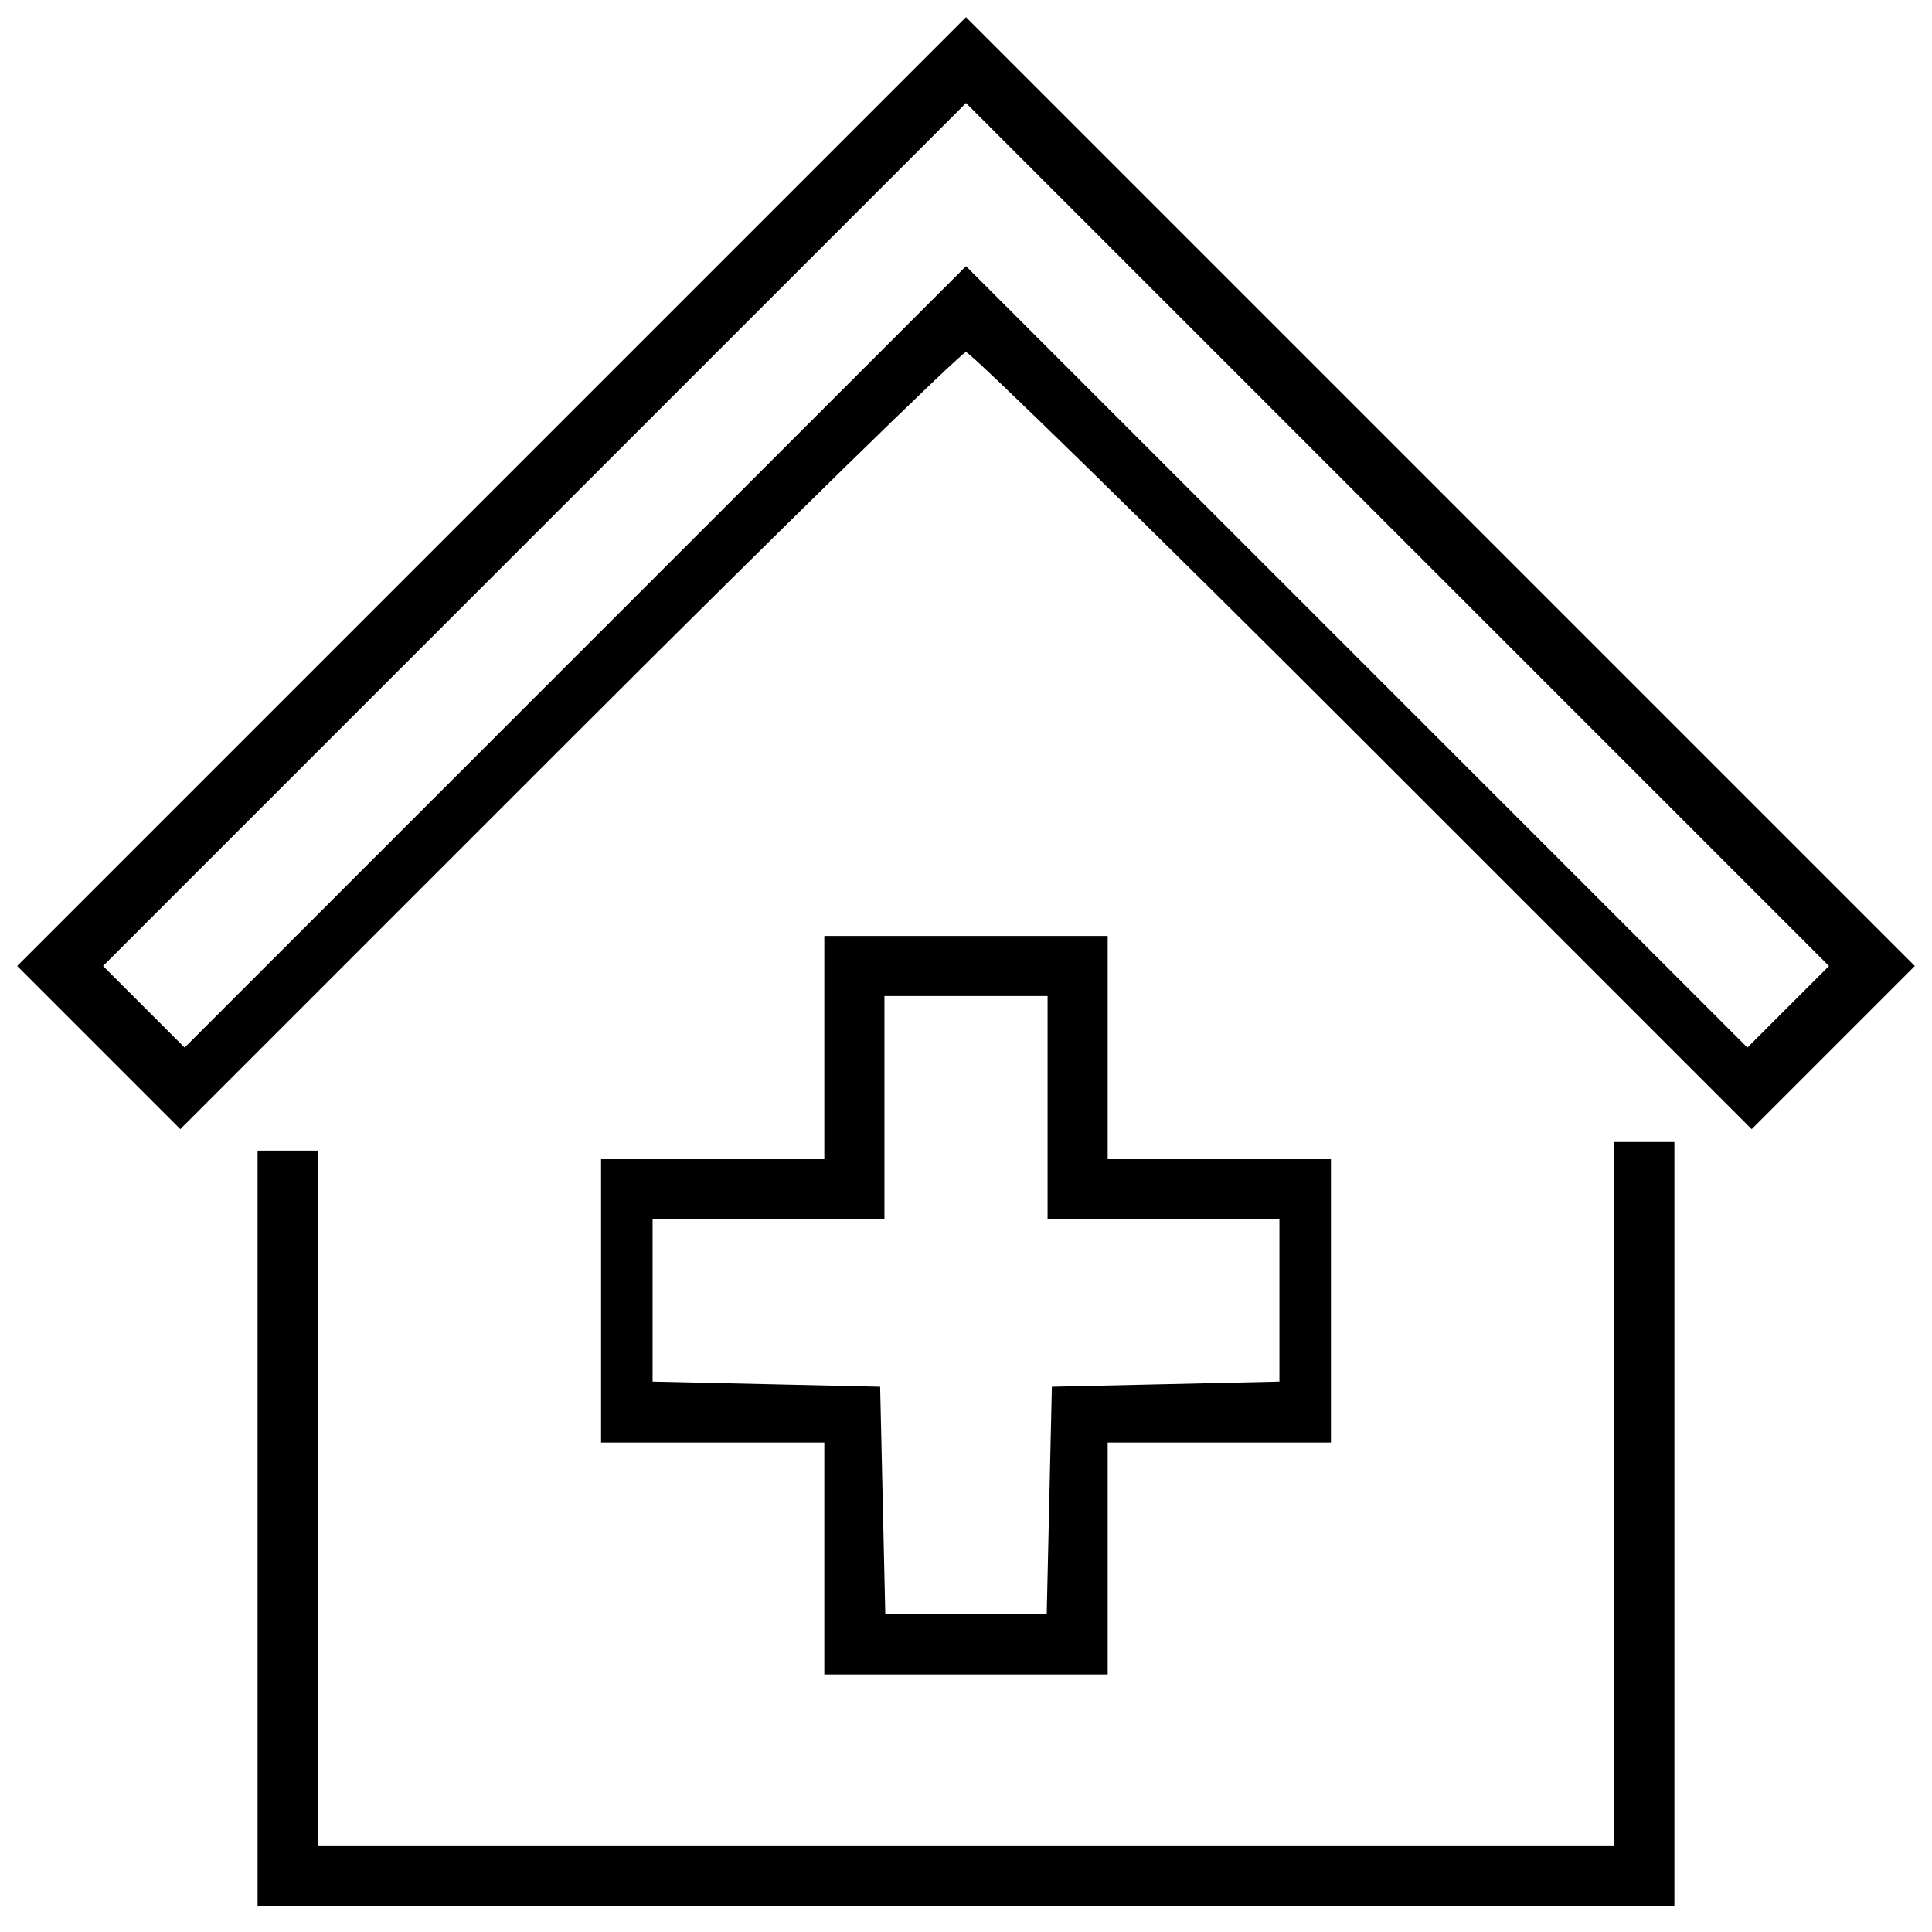
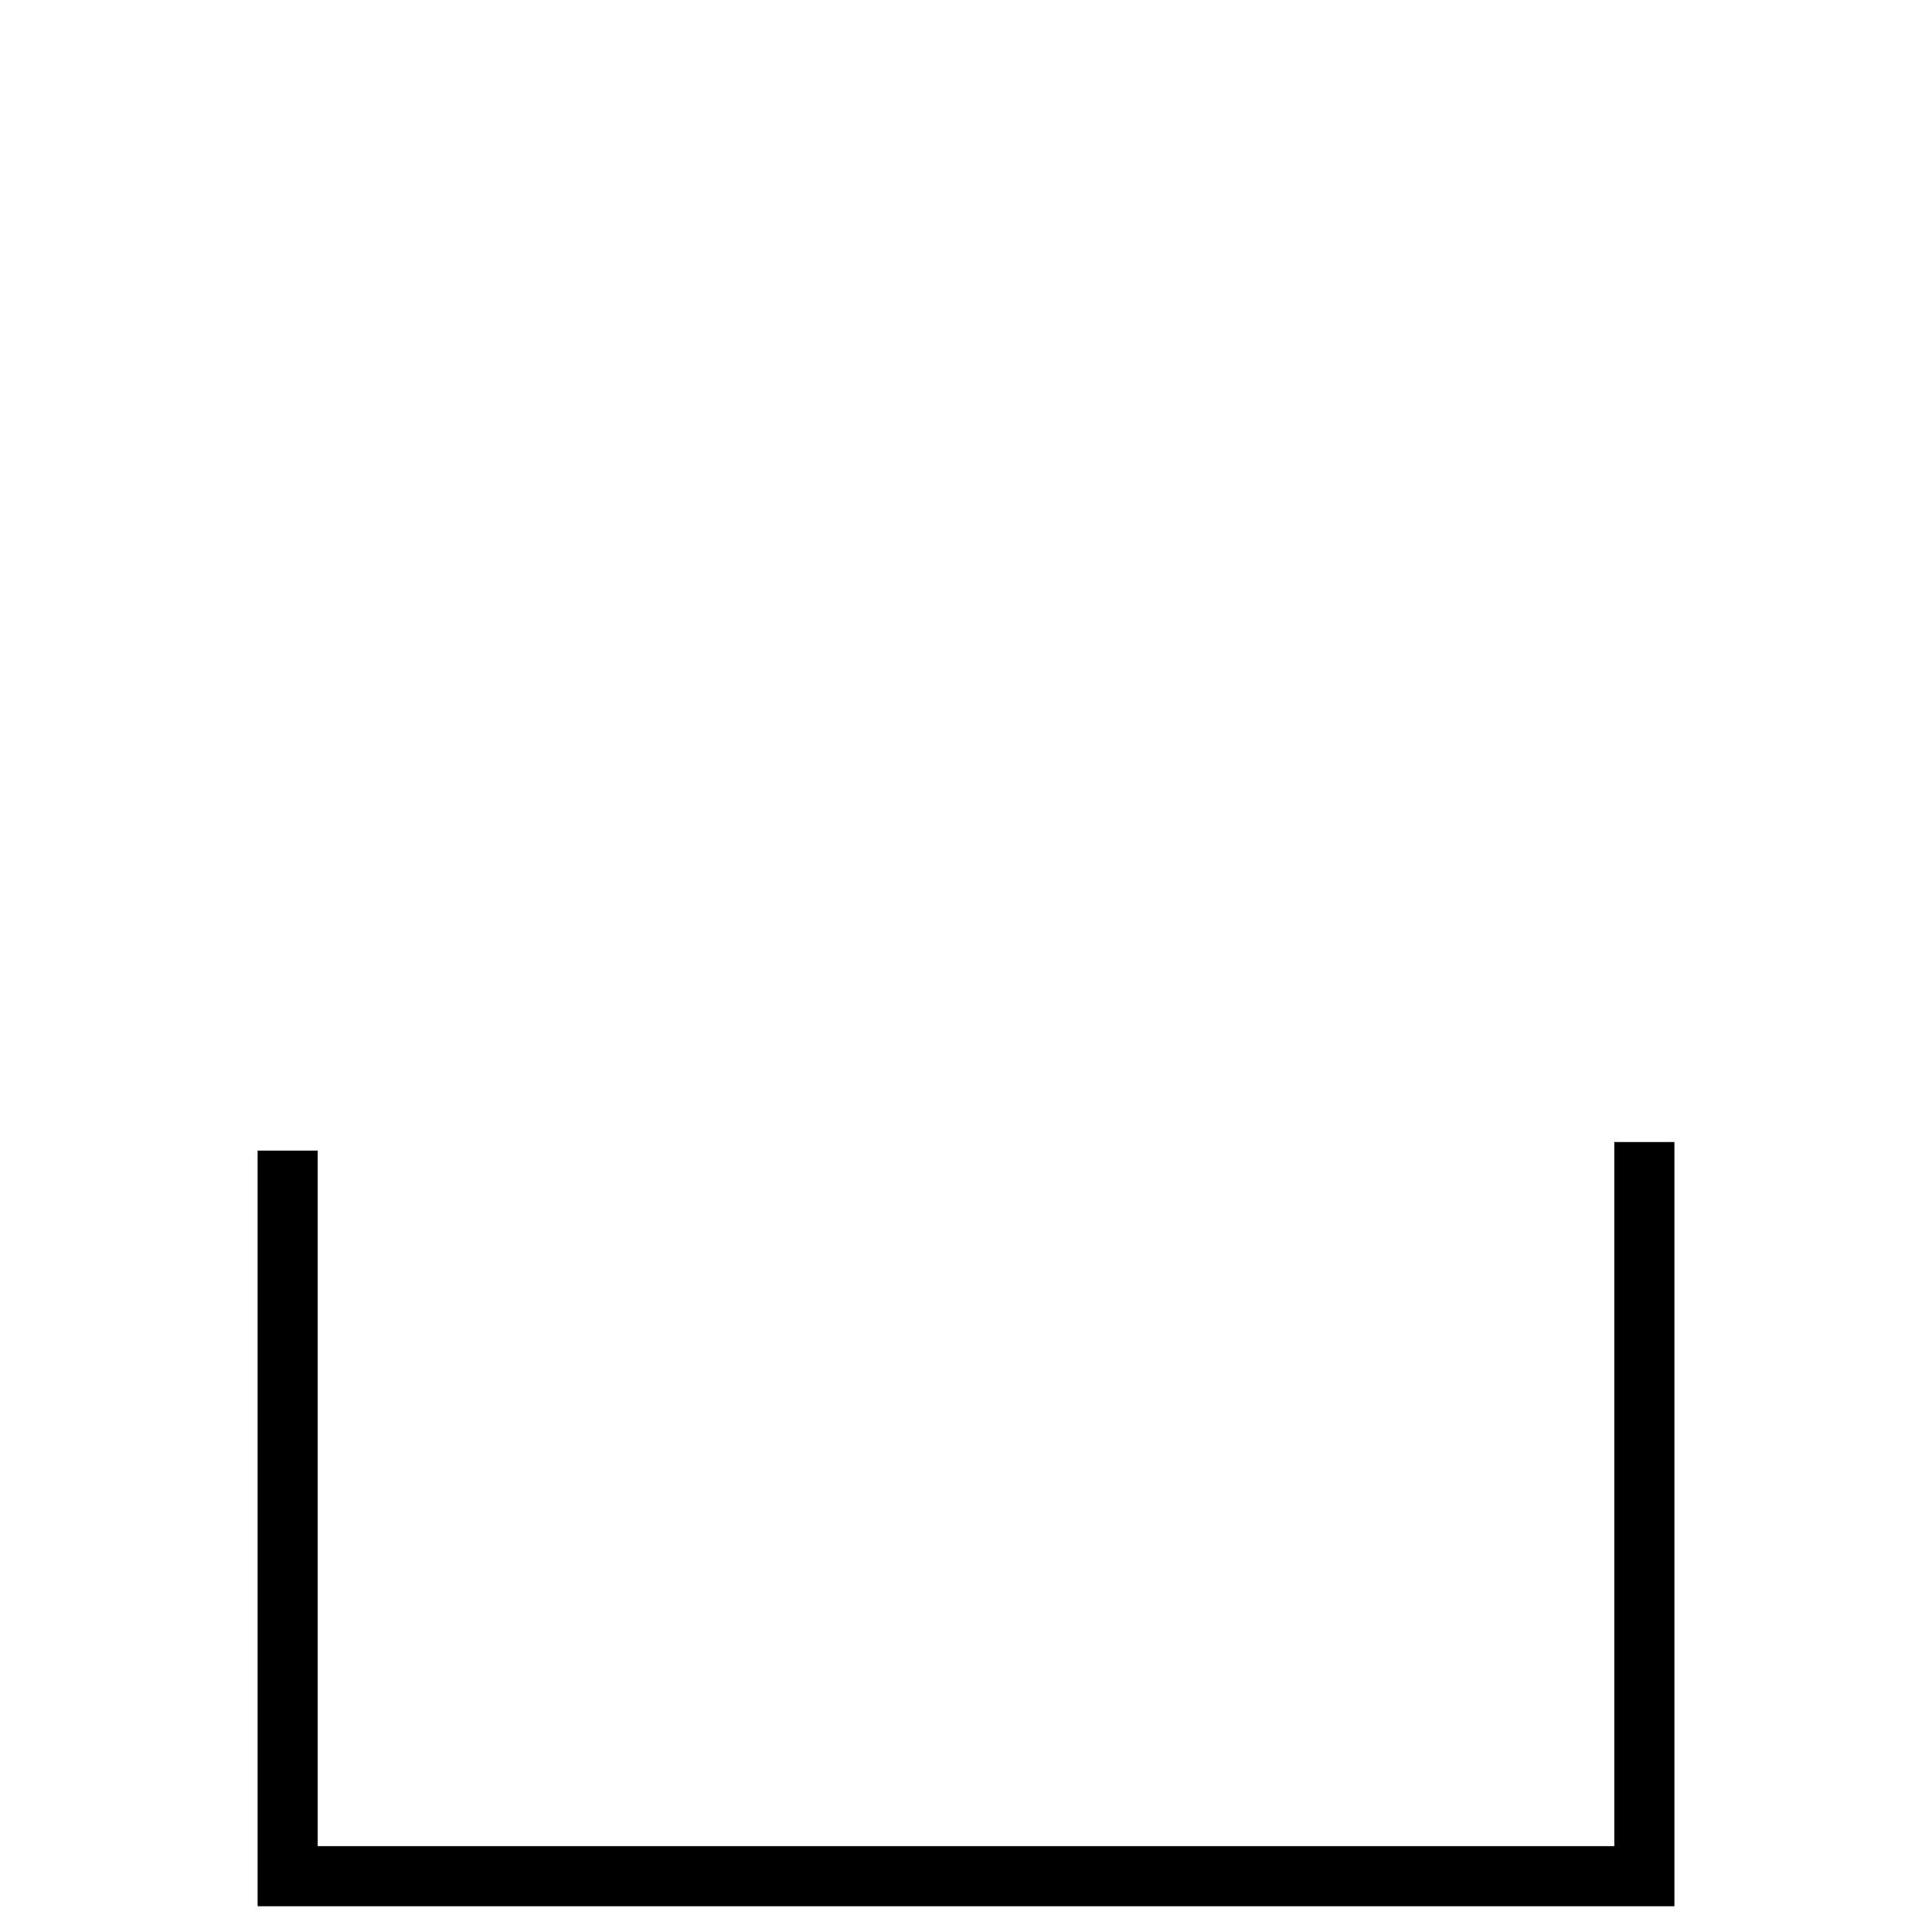
<svg xmlns="http://www.w3.org/2000/svg" width="225pt" height="225pt" viewBox="0 0 225 225" preserveAspectRatio="xMidYMid meet">
  <g transform="translate(0,225) scale(0.1,-0.1)" fill="#000000" stroke="none">
-     <path d="M572 1677 l-552 -552 95 -95 95 -95 453 453 c248 248 457 452 462 452 5 0 214 -204 462 -452 l453 -453 95 95 95 95 -553 553 -552 552 -553 -553z m1511 -599 l-48 -48 -455 455 -455 455 -455 -455 -455 -455 -47 47 -48 48 502 502 503 503 502 -502 503 -503 -47 -47z" />
-     <path d="M960 1030 l0 -130 -130 0 -130 0 0 -165 0 -165 130 0 130 0 0 -135 0 -135 165 0 165 0 0 135 0 135 130 0 130 0 0 165 0 165 -130 0 -130 0 0 130 0 130 -165 0 -165 0 0 -130z m260 -70 l0 -130 135 0 135 0 0 -95 0 -94 -132 -3 -133 -3 -3 -132 -3 -133 -94 0 -94 0 -3 133 -3 132 -132 3 -133 3 0 94 0 95 135 0 135 0 0 130 0 130 95 0 95 0 0 -130z" />
    <path d="M1880 510 l0 -410 -755 0 -755 0 0 405 0 405 -35 0 -35 0 0 -440 0 -440 825 0 825 0 0 445 0 445 -35 0 -35 0 0 -410z" />
  </g>
</svg>